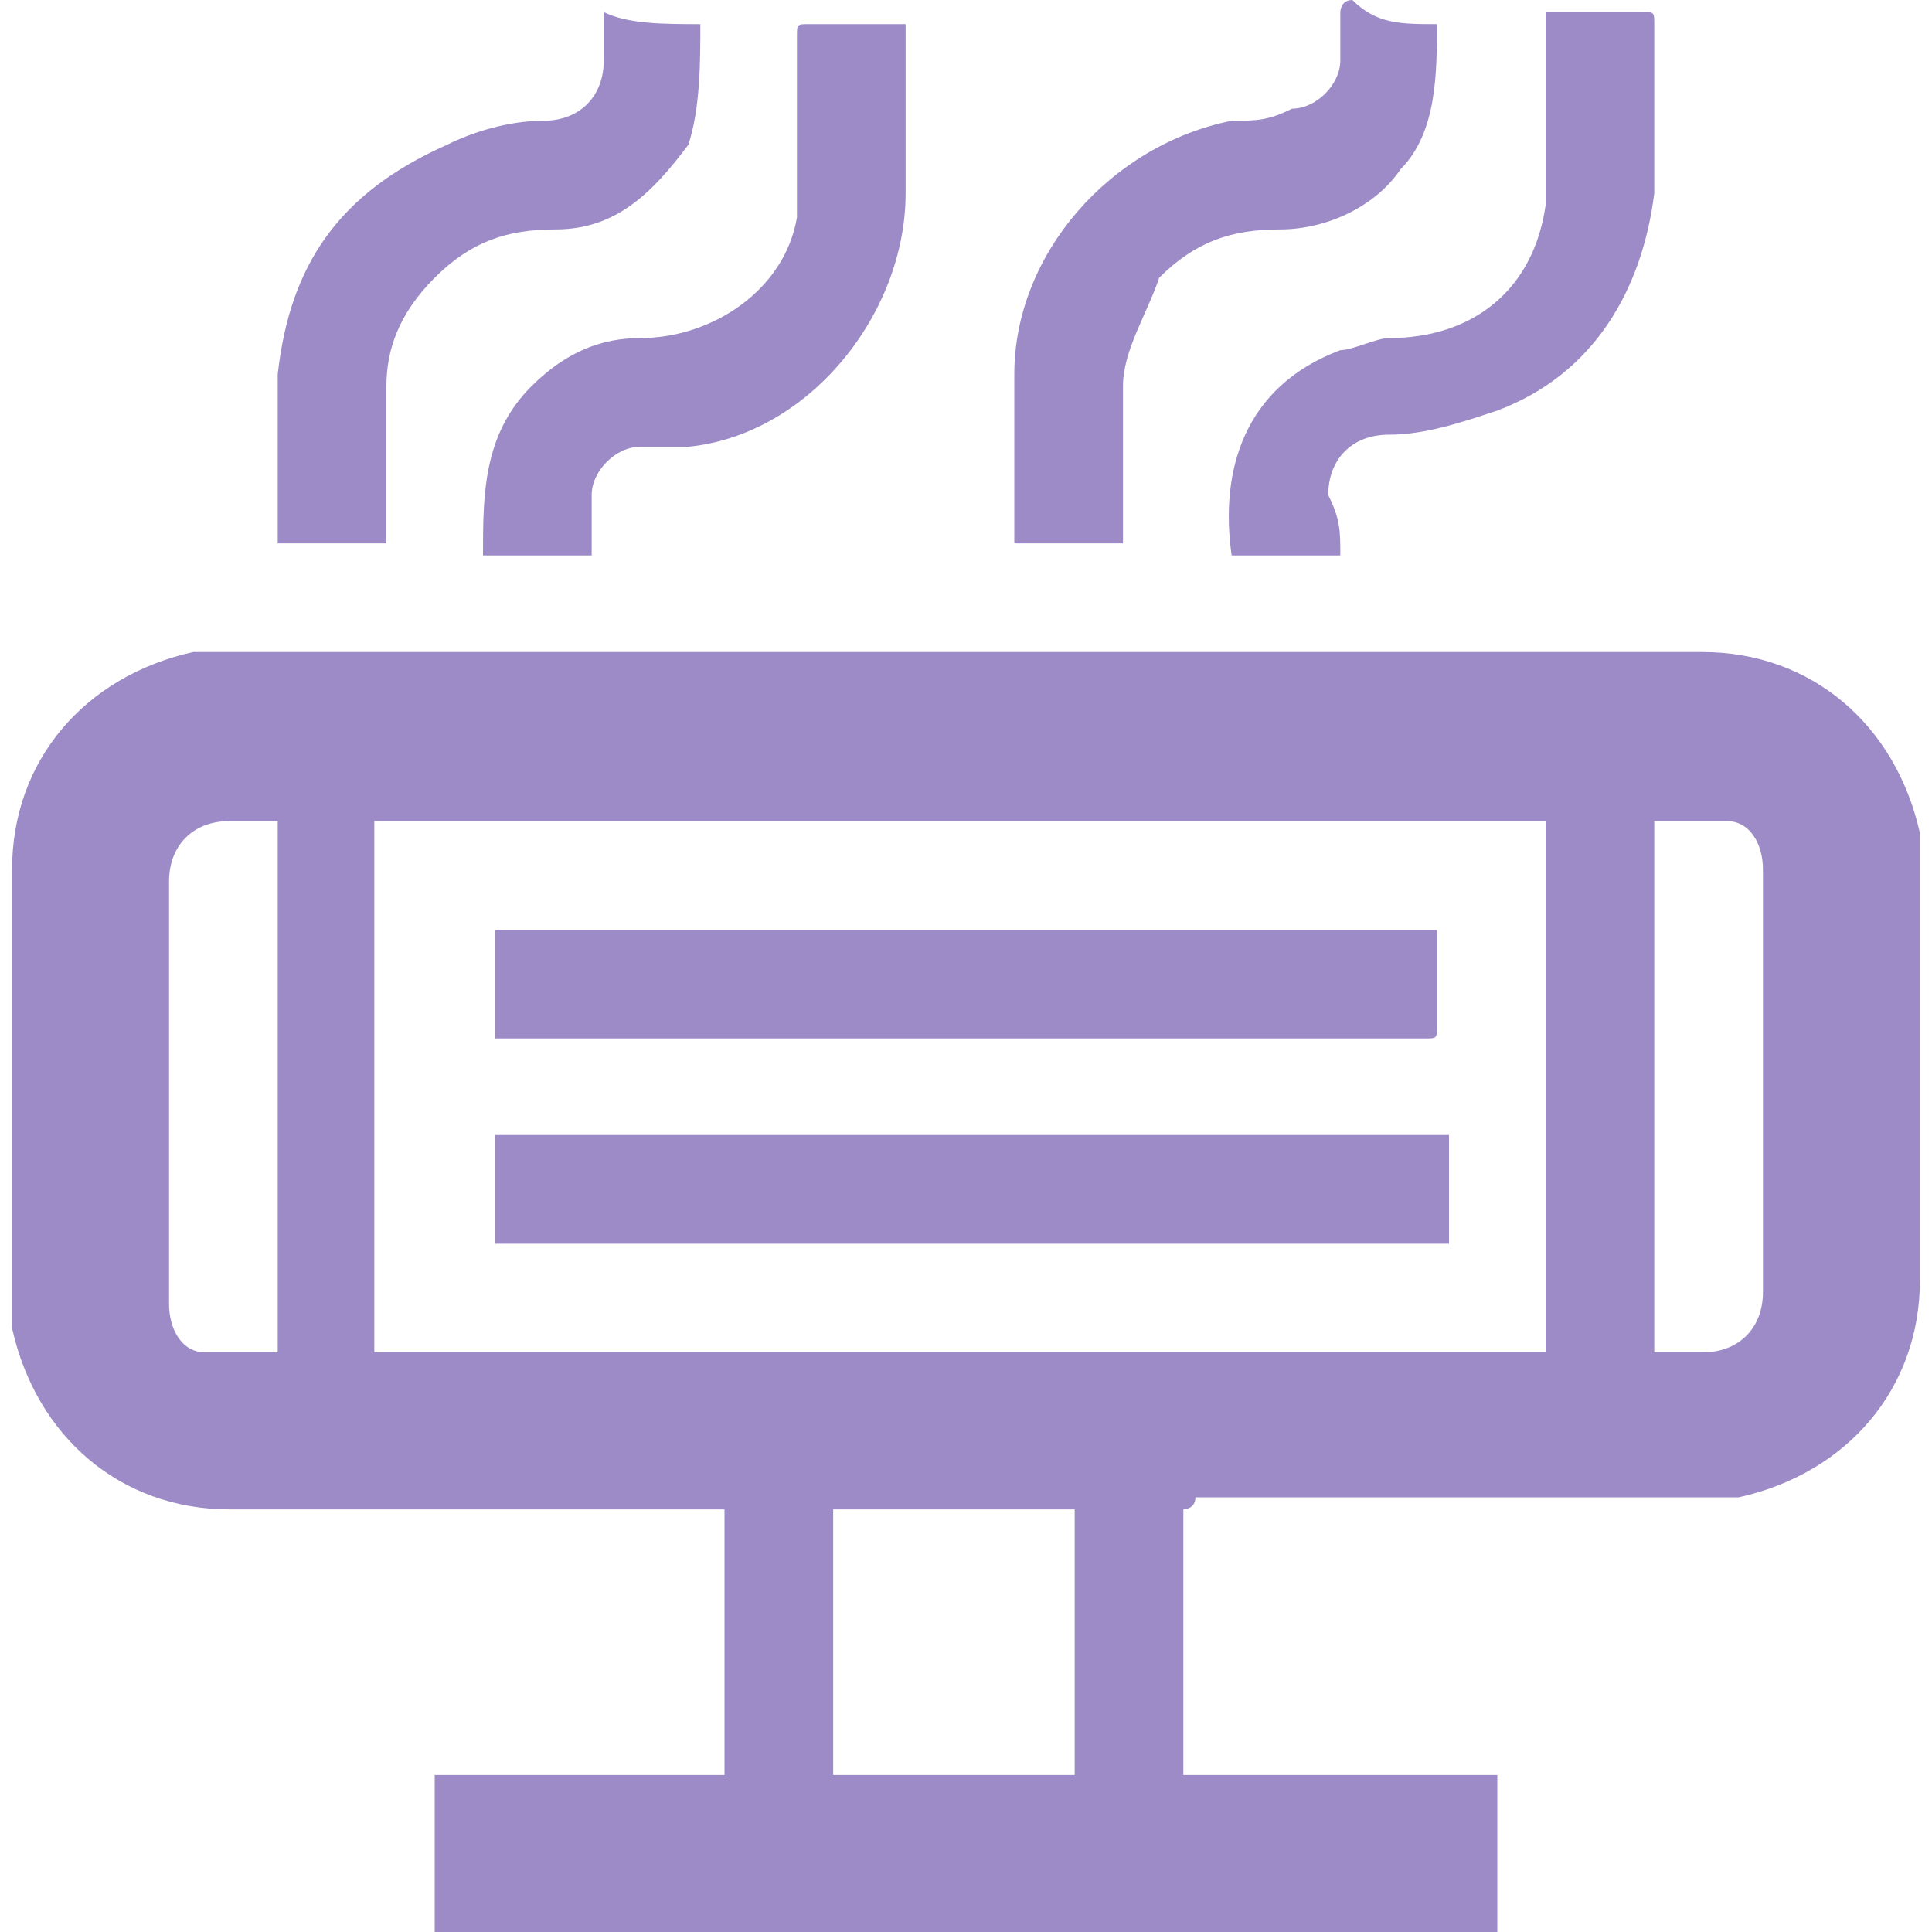
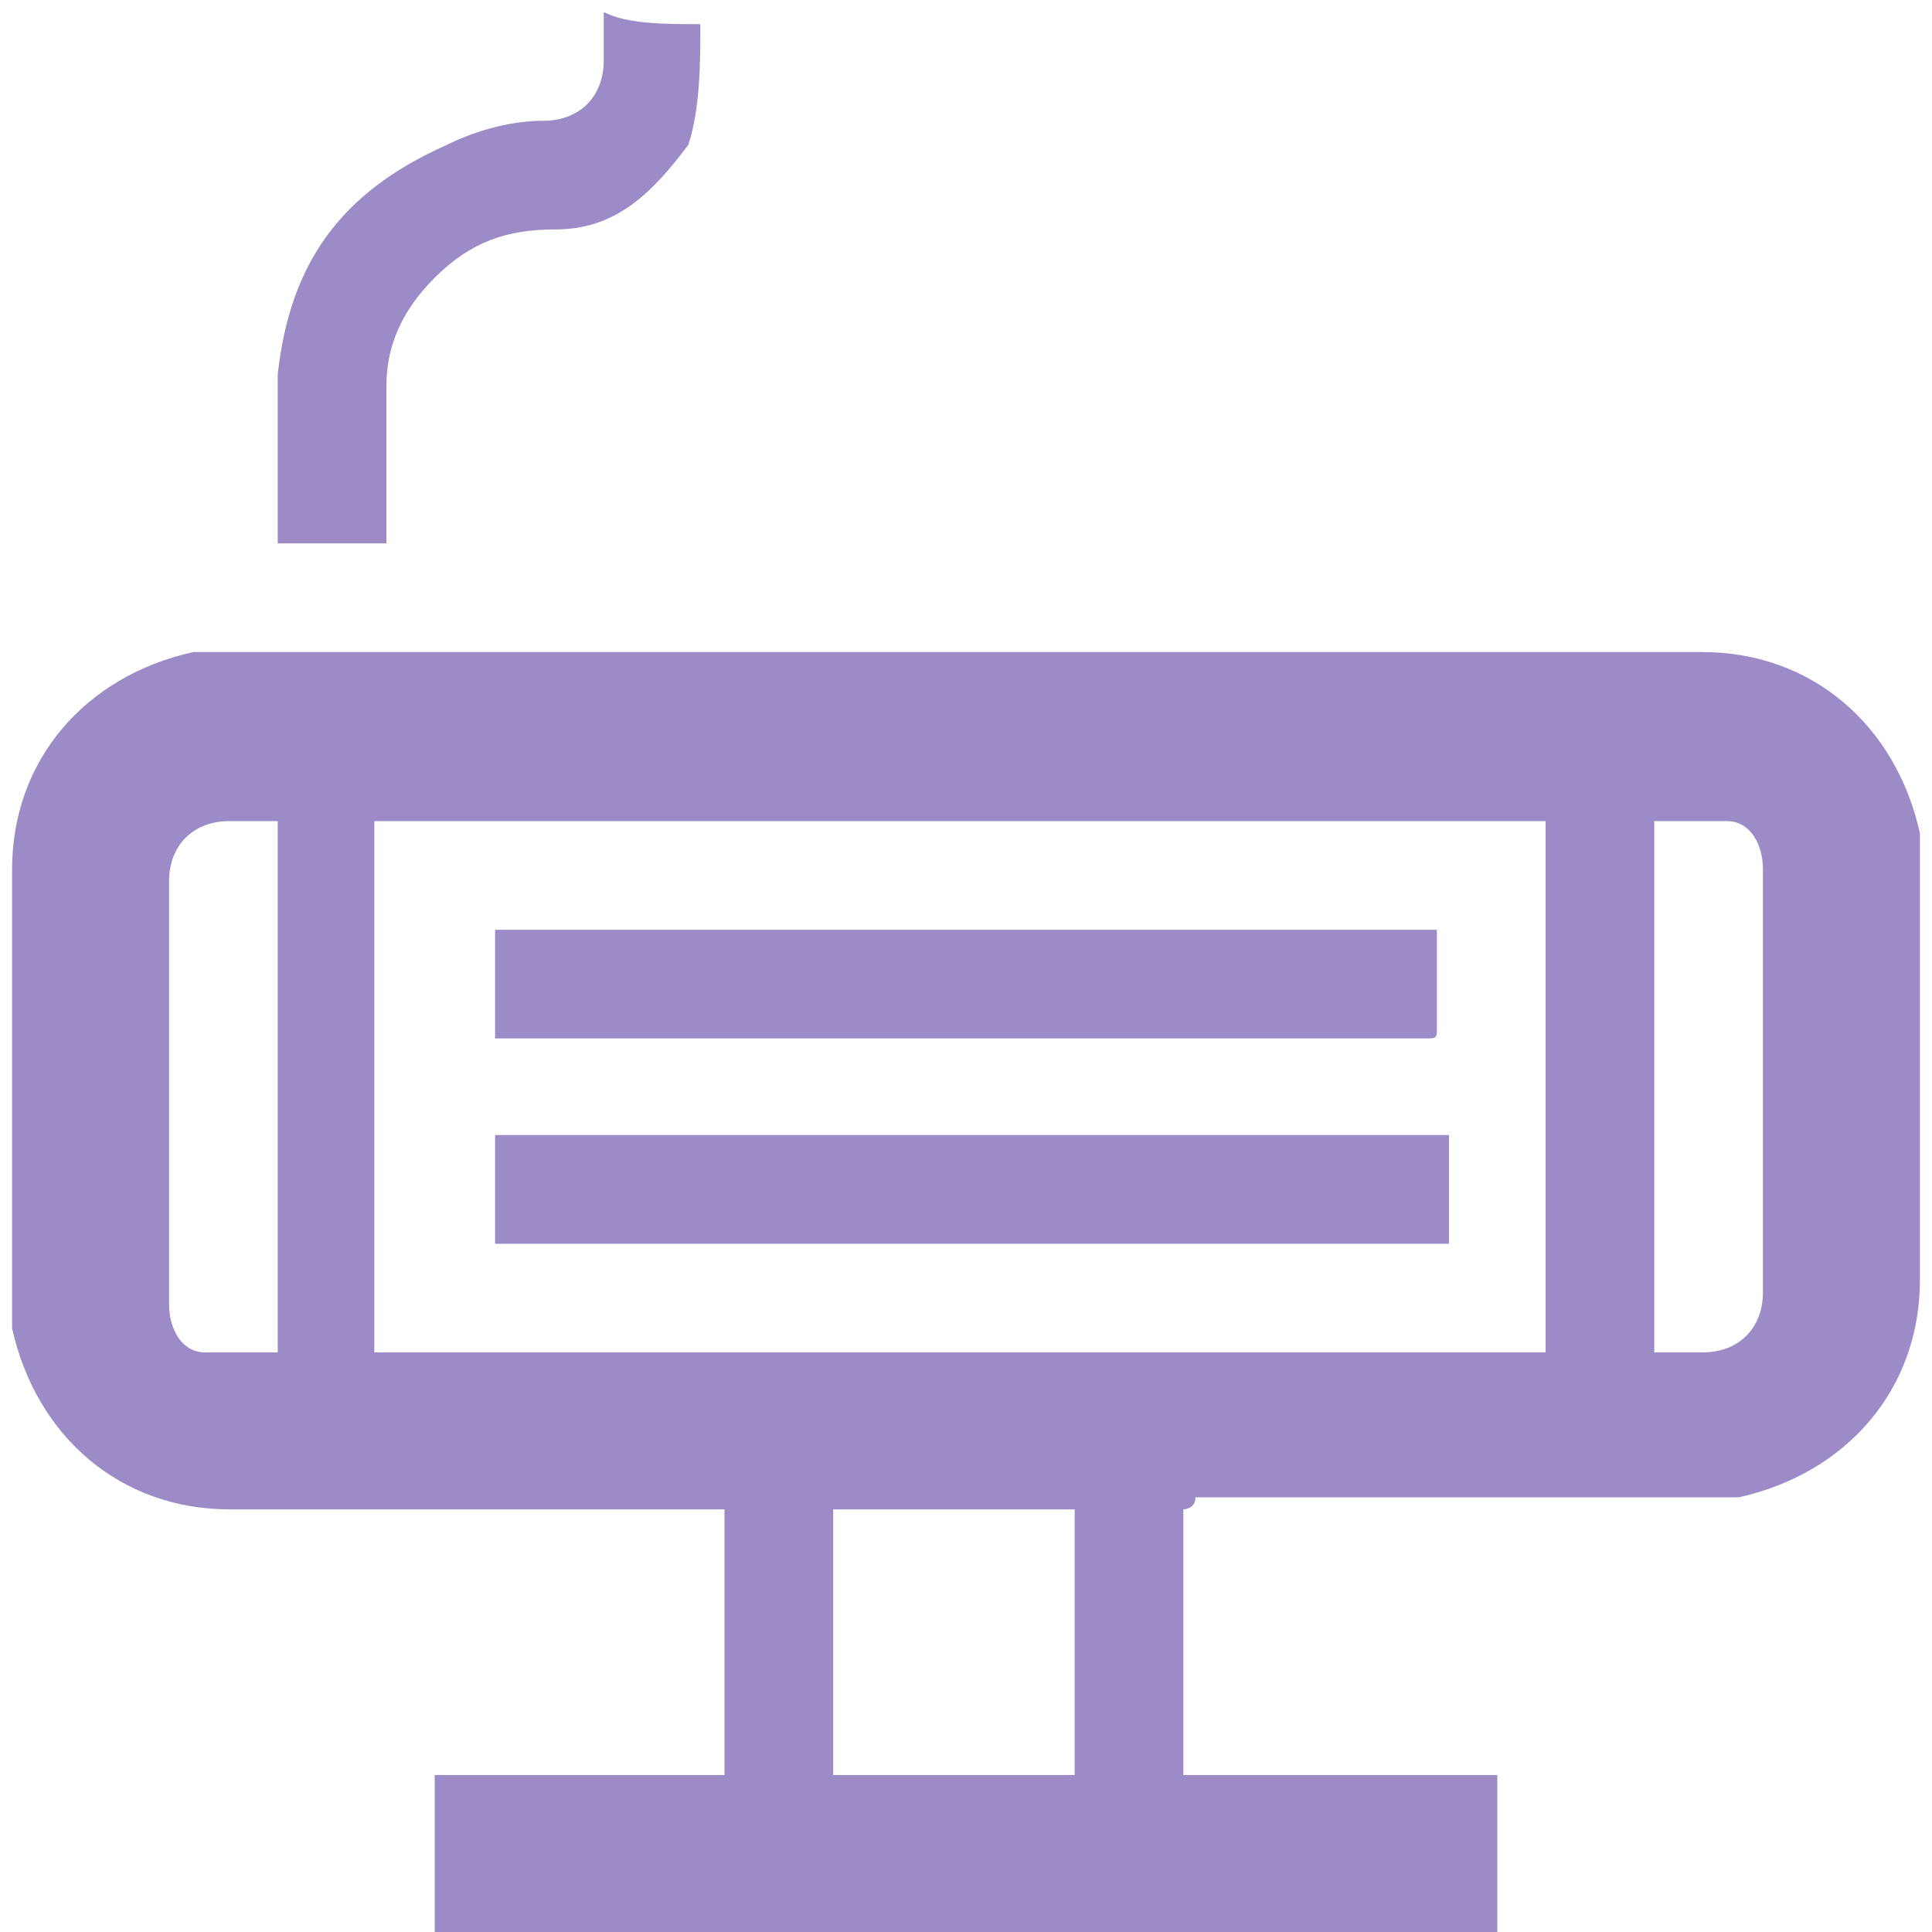
<svg xmlns="http://www.w3.org/2000/svg" version="1.1" id="Слой_1" x="0px" y="0px" viewBox="0 0 16 16" style="enable-background:new 0 0 16 16;" xml:space="preserve">
  <style type="text/css">
	.st0{opacity:0.94;enable-background:new    ;}
	.st1{fill:#9784C3;}
</style>
  <g class="st0">
    <g>
      <path class="st1" d="M9.8,12.5c0,0.7,0,1.5,0,2.2c0.9,0,1.7,0,2.6,0c0,0.4,0,0.9,0,1.3c-2.9,0-5.9,0-8.8,0c0-0.4,0-0.9,0-1.3    c0.8,0,1.6,0,2.4,0c0-0.7,0-1.5,0-2.2c0,0-0.1,0-0.1,0c-1.3,0-2.7,0-4,0c-0.9,0-1.6-0.6-1.8-1.5c0-0.1,0-0.2,0-0.3    c0-1.2,0-2.3,0-3.5c0-0.9,0.6-1.6,1.5-1.8c0.1,0,0.2,0,0.3,0c4.1,0,8.2,0,12.2,0c0.9,0,1.6,0.6,1.8,1.5c0,0.1,0,0.2,0,0.3    c0,1.1,0,2.3,0,3.4c0,0.9-0.6,1.6-1.5,1.8c-0.1,0-0.2,0-0.3,0c-1.4,0-2.8,0-4.2,0C9.9,12.5,9.8,12.5,9.8,12.5z M12.8,11.2    c0-1.5,0-2.9,0-4.4c-3.2,0-6.4,0-9.7,0c0,1.5,0,2.9,0,4.4C6.4,11.2,9.6,11.2,12.8,11.2z M8.9,12.5c-0.7,0-1.3,0-2,0    c0,0.7,0,1.5,0,2.2c0.7,0,1.3,0,2,0C8.9,13.9,8.9,13.2,8.9,12.5z M2.3,6.8c-0.1,0-0.3,0-0.4,0c-0.3,0-0.5,0.2-0.5,0.5    c0,0.5,0,0.9,0,1.4c0,0.7,0,1.4,0,2.1c0,0.2,0.1,0.4,0.3,0.4c0.2,0,0.4,0,0.6,0C2.3,9.7,2.3,8.2,2.3,6.8z M13.7,11.2    c0.1,0,0.3,0,0.4,0c0.3,0,0.5-0.2,0.5-0.5c0-0.5,0-0.9,0-1.4c0-0.7,0-1.4,0-2.1c0-0.2-0.1-0.4-0.3-0.4c-0.2,0-0.4,0-0.6,0    C13.7,8.2,13.7,9.7,13.7,11.2z" />
-       <path class="st1" d="M4.9,4.6c-0.3,0-0.6,0-0.9,0c0-0.5,0-1,0.4-1.4C4.7,2.9,5,2.8,5.3,2.8c0.6,0,1.2-0.4,1.3-1c0-0.1,0-0.2,0-0.3    c0-0.4,0-0.8,0-1.2c0-0.1,0-0.1,0.1-0.1c0.2,0,0.5,0,0.7,0c0,0,0.1,0,0.1,0c0,0,0,0.1,0,0.1c0,0.4,0,0.9,0,1.3c0,1-0.8,2-1.8,2.1    c-0.1,0-0.3,0-0.4,0c-0.2,0-0.4,0.2-0.4,0.4C4.9,4.2,4.9,4.3,4.9,4.6C4.9,4.5,4.9,4.5,4.9,4.6z" />
-       <path class="st1" d="M11.9,0.2c0,0.4,0,0.9-0.3,1.2c-0.2,0.3-0.6,0.5-1,0.5c-0.4,0-0.7,0.1-1,0.4C9.5,2.6,9.3,2.9,9.3,3.2    c0,0.4,0,0.8,0,1.2c0,0,0,0.1,0,0.1c-0.3,0-0.6,0-0.9,0c0,0,0-0.1,0-0.1c0-0.4,0-0.9,0-1.3c0-1,0.8-1.9,1.8-2.1    c0.2,0,0.3,0,0.5-0.1c0.2,0,0.4-0.2,0.4-0.4c0-0.1,0-0.3,0-0.4c0,0,0-0.1,0.1-0.1C11.4,0.2,11.6,0.2,11.9,0.2    C11.9,0.2,11.9,0.2,11.9,0.2z" />
-       <path class="st1" d="M11.1,4.6c-0.3,0-0.6,0-0.9,0c-0.1-0.7,0.1-1.4,0.9-1.7c0.1,0,0.3-0.1,0.4-0.1c0.7,0,1.2-0.4,1.3-1.1    c0-0.1,0-0.2,0-0.3c0-0.4,0-0.8,0-1.3c0,0,0,0,0.1,0c0.2,0,0.5,0,0.7,0c0.1,0,0.1,0,0.1,0.1c0,0.5,0,0.9,0,1.4    c-0.1,0.8-0.5,1.5-1.3,1.8c-0.3,0.1-0.6,0.2-0.9,0.2c-0.3,0-0.5,0.2-0.5,0.5C11.1,4.3,11.1,4.4,11.1,4.6z" />
      <path class="st1" d="M5.8,0.2c0,0.3,0,0.7-0.1,1C5.4,1.6,5.1,1.9,4.6,1.9c-0.4,0-0.7,0.1-1,0.4C3.3,2.6,3.2,2.9,3.2,3.2    c0,0.4,0,0.8,0,1.2c0,0,0,0.1,0,0.1c-0.3,0-0.6,0-0.9,0c0,0,0,0,0,0c0-0.5,0-0.9,0-1.4c0.1-0.9,0.5-1.5,1.4-1.9    c0.2-0.1,0.5-0.2,0.8-0.2c0.3,0,0.5-0.2,0.5-0.5c0-0.1,0-0.2,0-0.4C5.2,0.2,5.5,0.2,5.8,0.2z" />
      <path class="st1" d="M4.1,10.3c0-0.3,0-0.6,0-0.9c2.6,0,5.3,0,7.9,0c0,0.3,0,0.6,0,0.9C9.3,10.3,6.7,10.3,4.1,10.3z" />
      <path class="st1" d="M11.9,7.7c0,0.3,0,0.5,0,0.8c0,0.1,0,0.1-0.1,0.1c-0.3,0-0.6,0-0.9,0c-2.2,0-4.5,0-6.7,0c0,0-0.1,0-0.1,0    c0-0.3,0-0.6,0-0.9C6.7,7.7,9.3,7.7,11.9,7.7z" />
    </g>
  </g>
</svg>